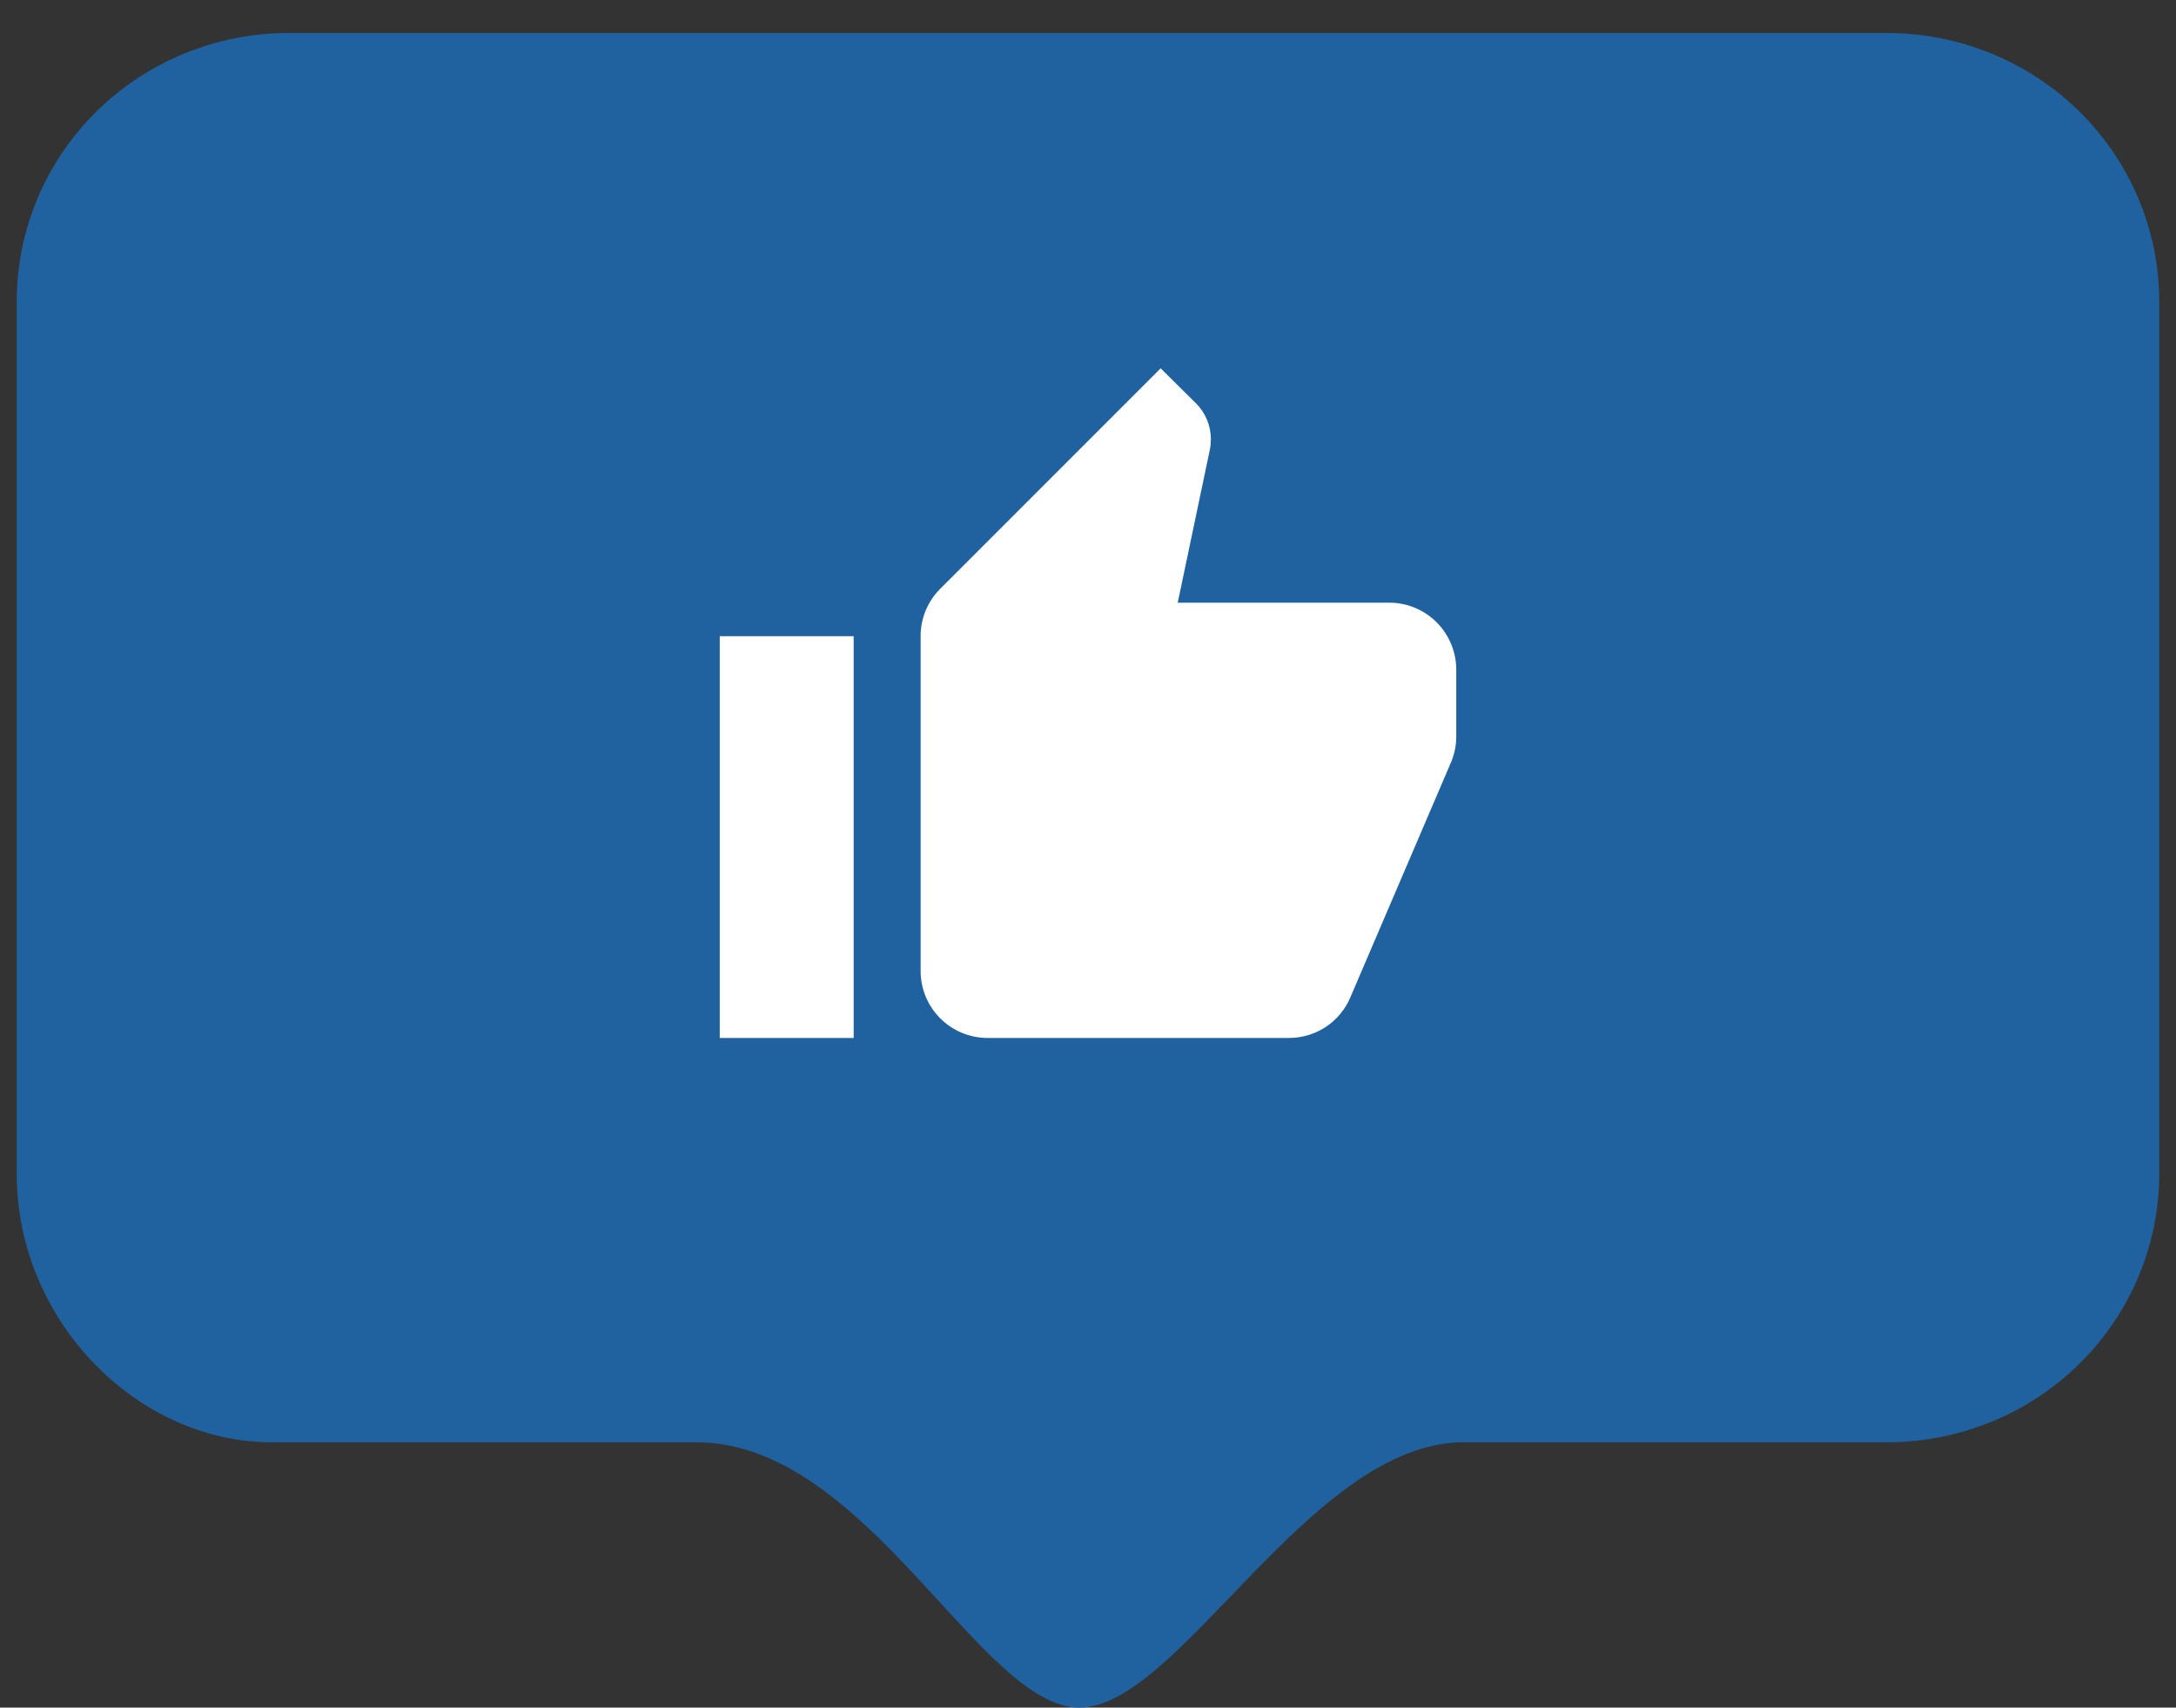
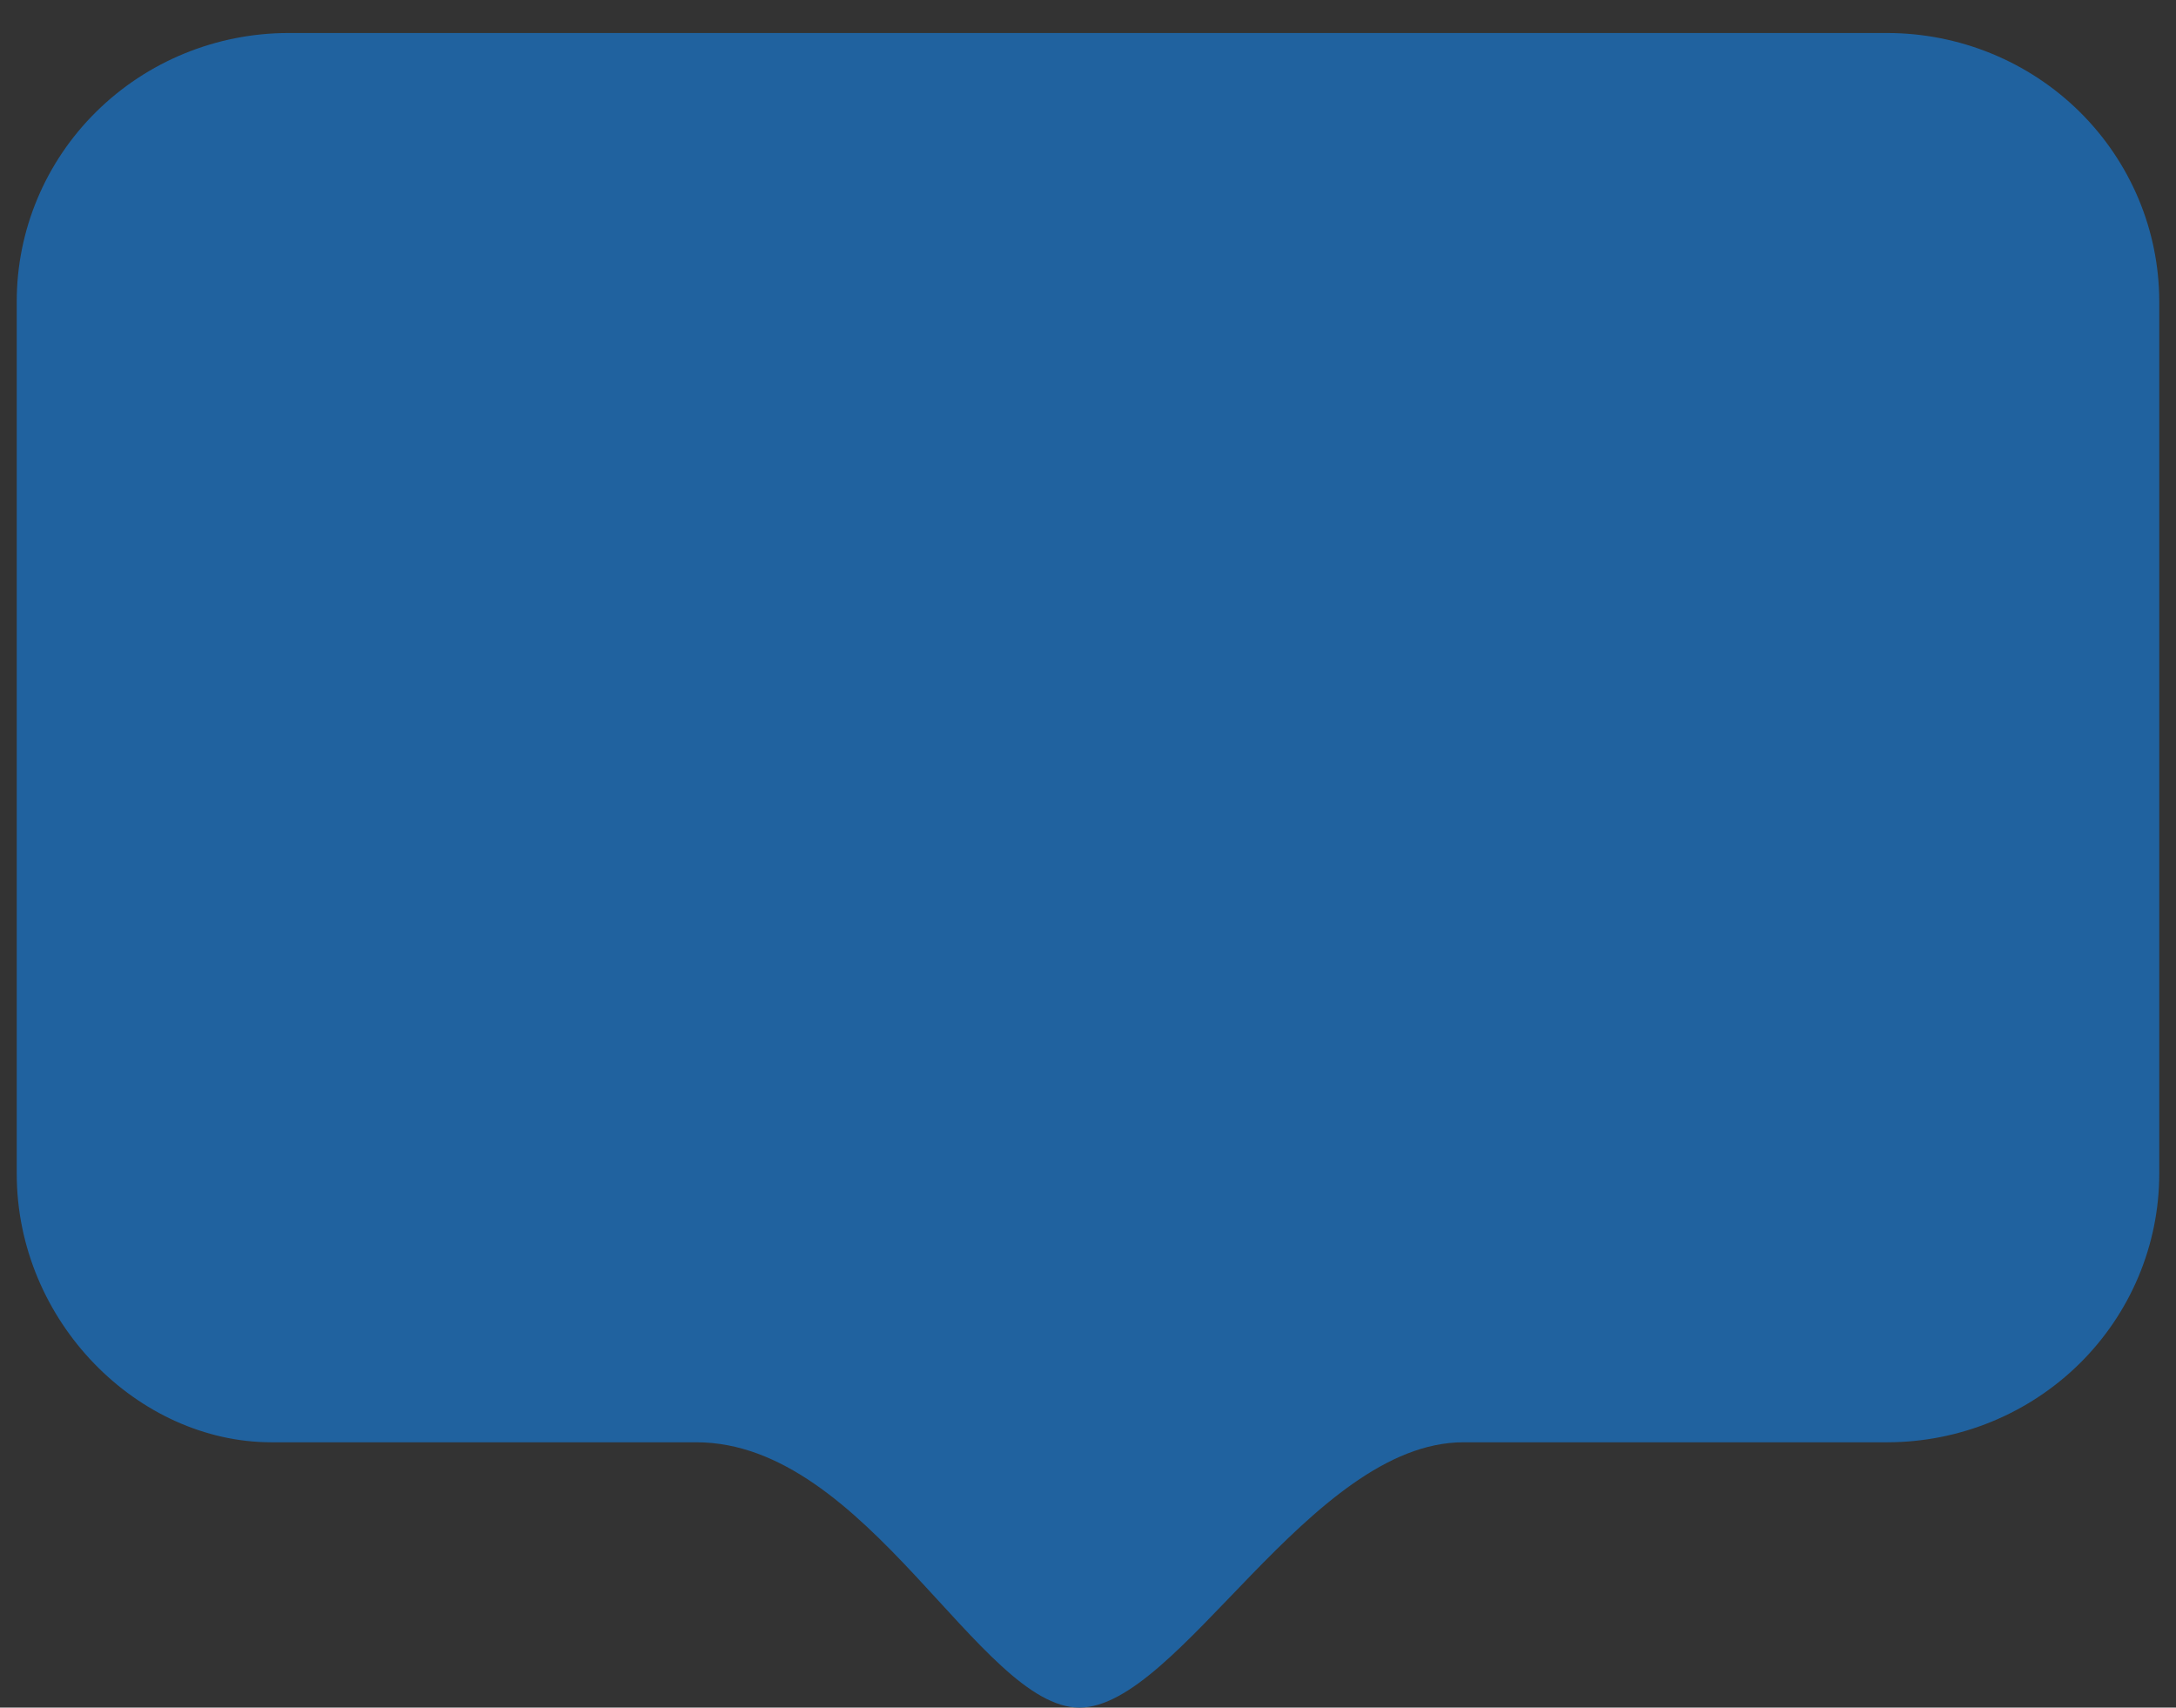
<svg xmlns="http://www.w3.org/2000/svg" width="65" height="51" viewBox="0 0 65 51" fill="none">
  <rect x="0" y="0" width="65" height="51" fill="#333333" stroke="none" />
-   <path fill-rule="evenodd" clip-rule="evenodd" d="M56.381 0.986H8.619C6.466 0.986 4.401 1.831 2.878 3.334C1.355 4.836 0.5 6.875 0.5 9V35.052C0.5 39.48 4.133 43.076 8.107 43.076H20.803C25.901 43.076 29.273 51 32.244 51C35.215 51 39.139 43.076 43.715 43.076H56.381C58.535 43.073 60.6 42.227 62.123 40.722C63.645 39.218 64.5 37.179 64.5 35.052V9C64.497 6.875 63.641 4.839 62.119 3.336C60.597 1.834 58.533 0.989 56.381 0.986Z" fill="#20629F" />
-   <path d="M43.5 20C43.5 19.47 43.289 18.961 42.914 18.586C42.539 18.211 42.03 18 41.5 18H35.18L36.14 13.43C36.16 13.33 36.17 13.22 36.17 13.11C36.17 12.7 36 12.32 35.73 12.05L34.67 11L28.09 17.58C27.72 17.95 27.5 18.45 27.5 19V29C27.5 29.53 27.711 30.039 28.086 30.414C28.461 30.789 28.97 31 29.5 31H38.5C39.33 31 40.04 30.5 40.34 29.78L43.36 22.73C43.45 22.5 43.5 22.26 43.5 22V20ZM21.5 31H25.5V19H21.5V31Z" fill="white" />
+   <path fill-rule="evenodd" clip-rule="evenodd" d="M56.381 0.986H8.619C6.466 0.986 4.401 1.831 2.878 3.334C1.355 4.836 0.5 6.875 0.5 9V35.052C0.5 39.48 4.133 43.076 8.107 43.076H20.803C25.901 43.076 29.273 51 32.244 51C35.215 51 39.139 43.076 43.715 43.076H56.381C58.535 43.073 60.6 42.227 62.123 40.722C63.645 39.218 64.5 37.179 64.5 35.052V9C64.497 6.875 63.641 4.839 62.119 3.336C60.597 1.834 58.533 0.989 56.381 0.986" fill="#20629F" />
</svg>